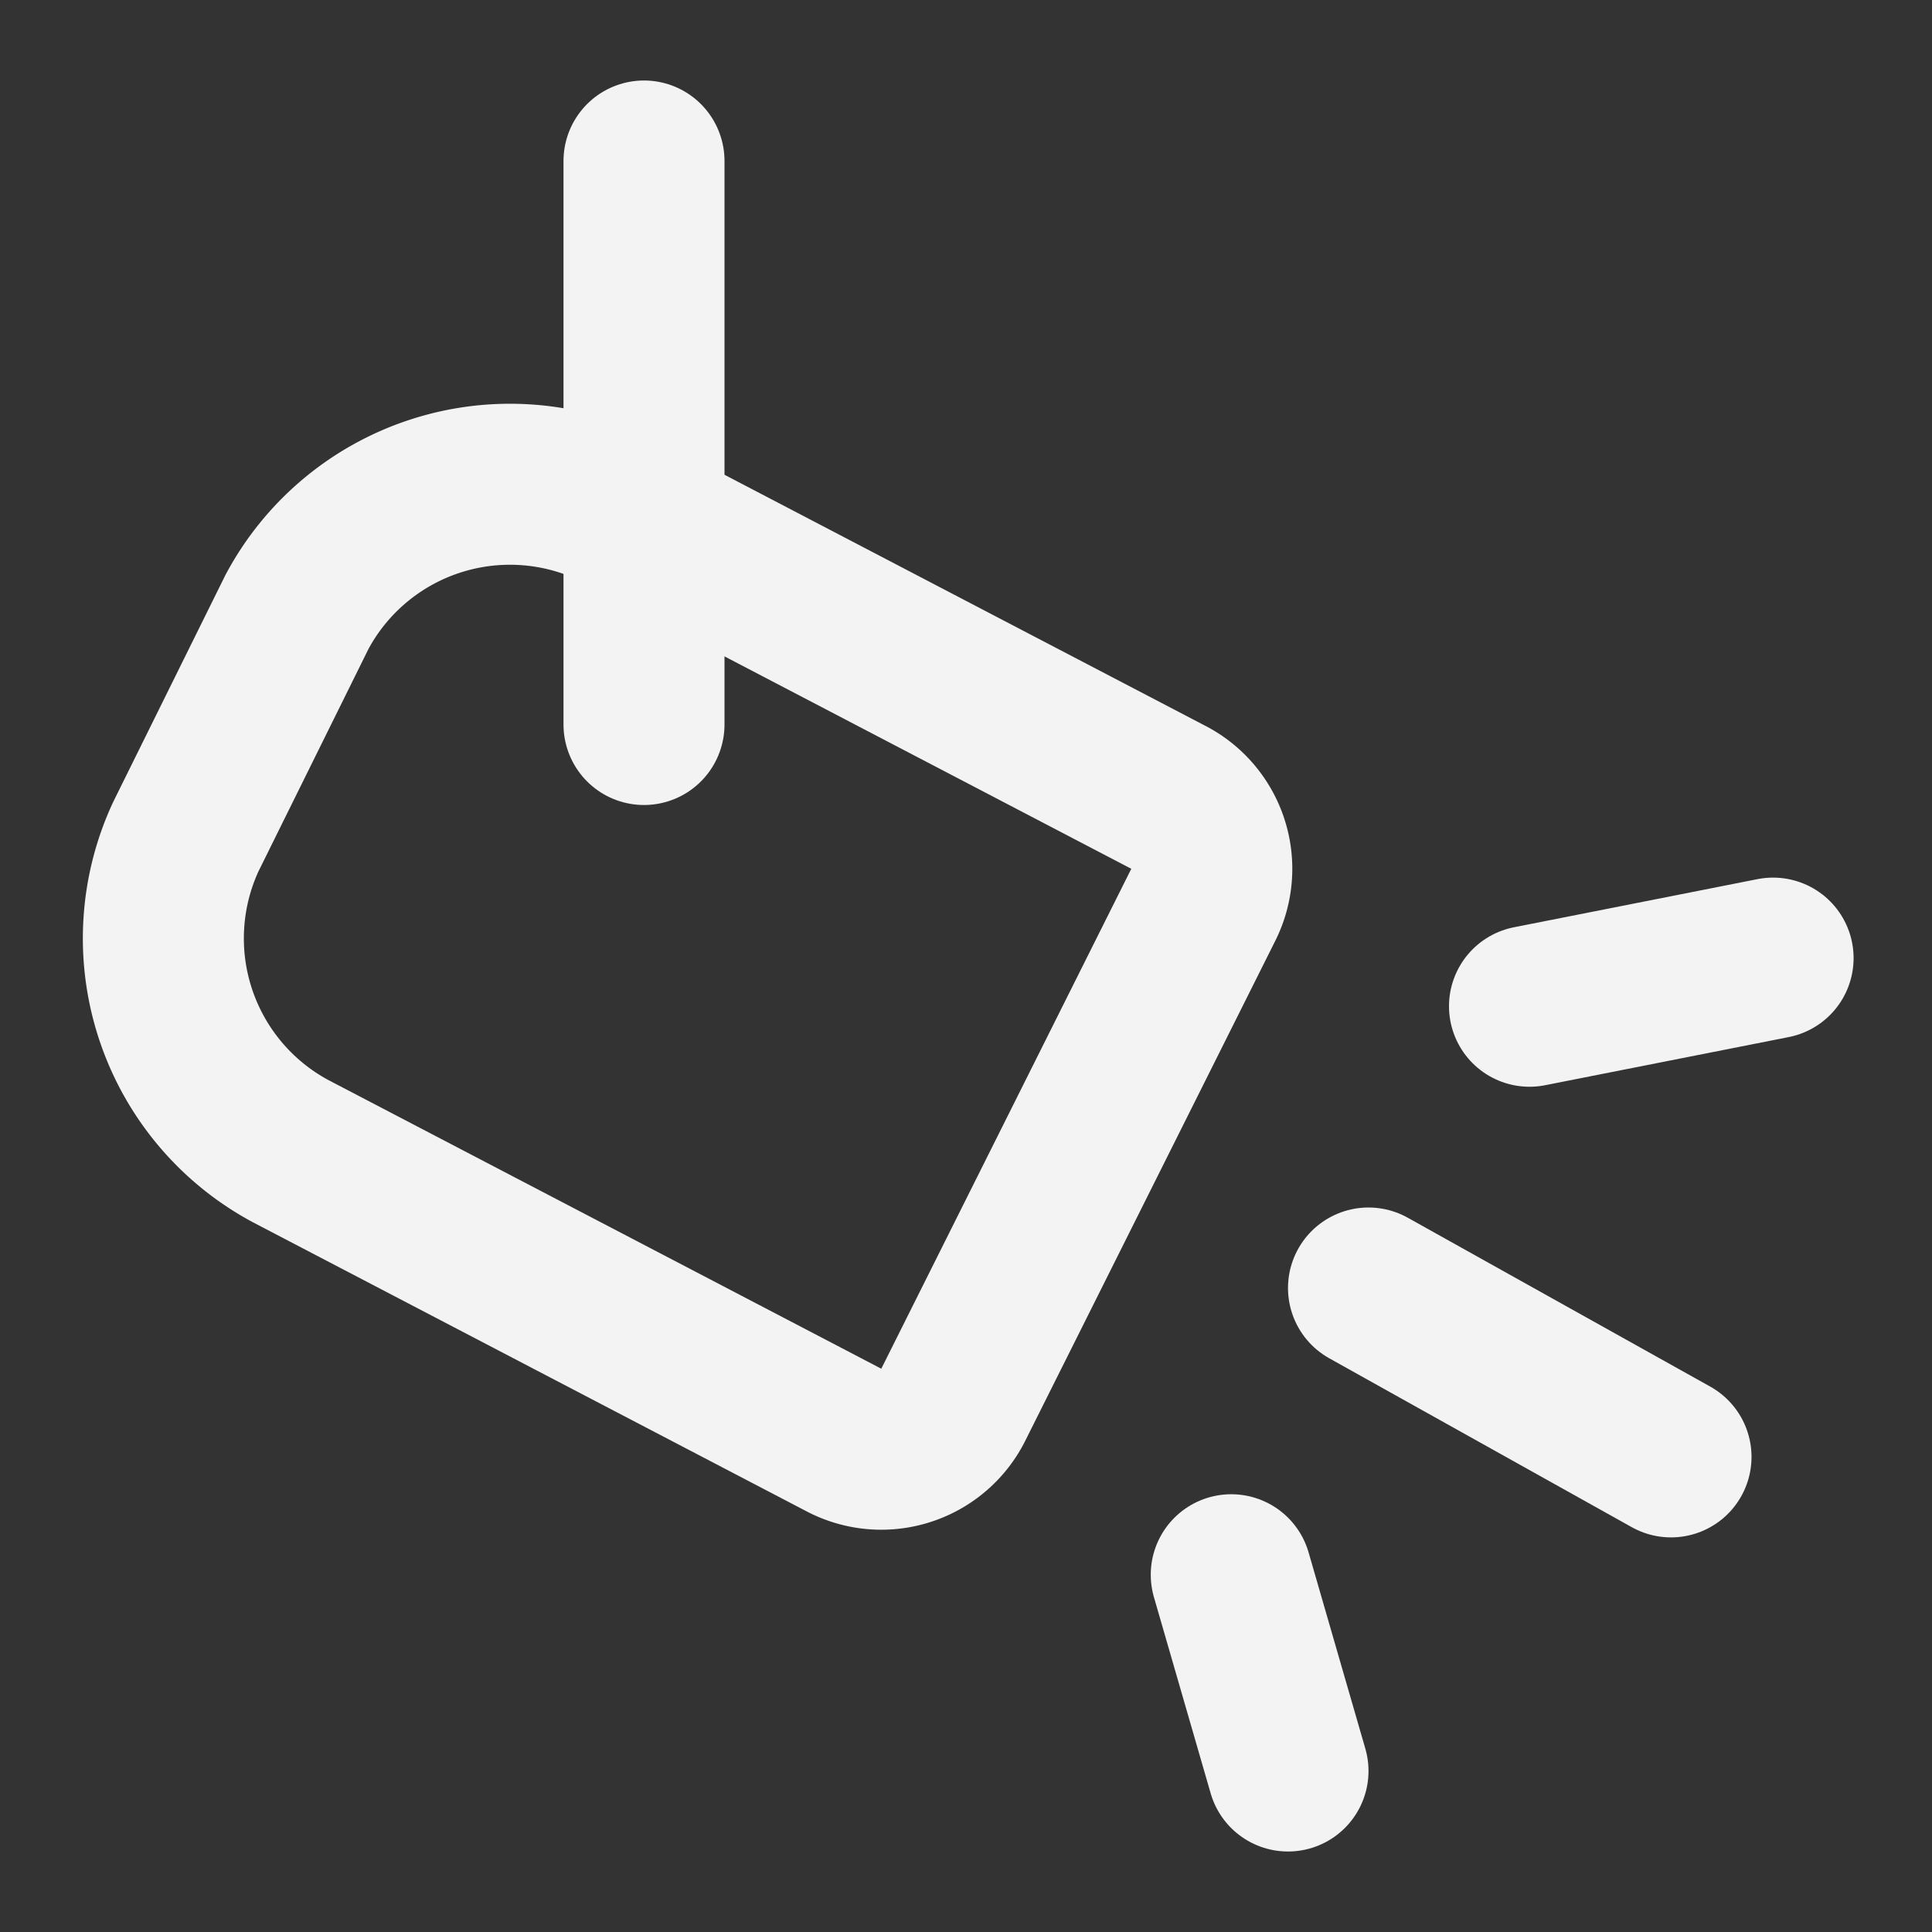
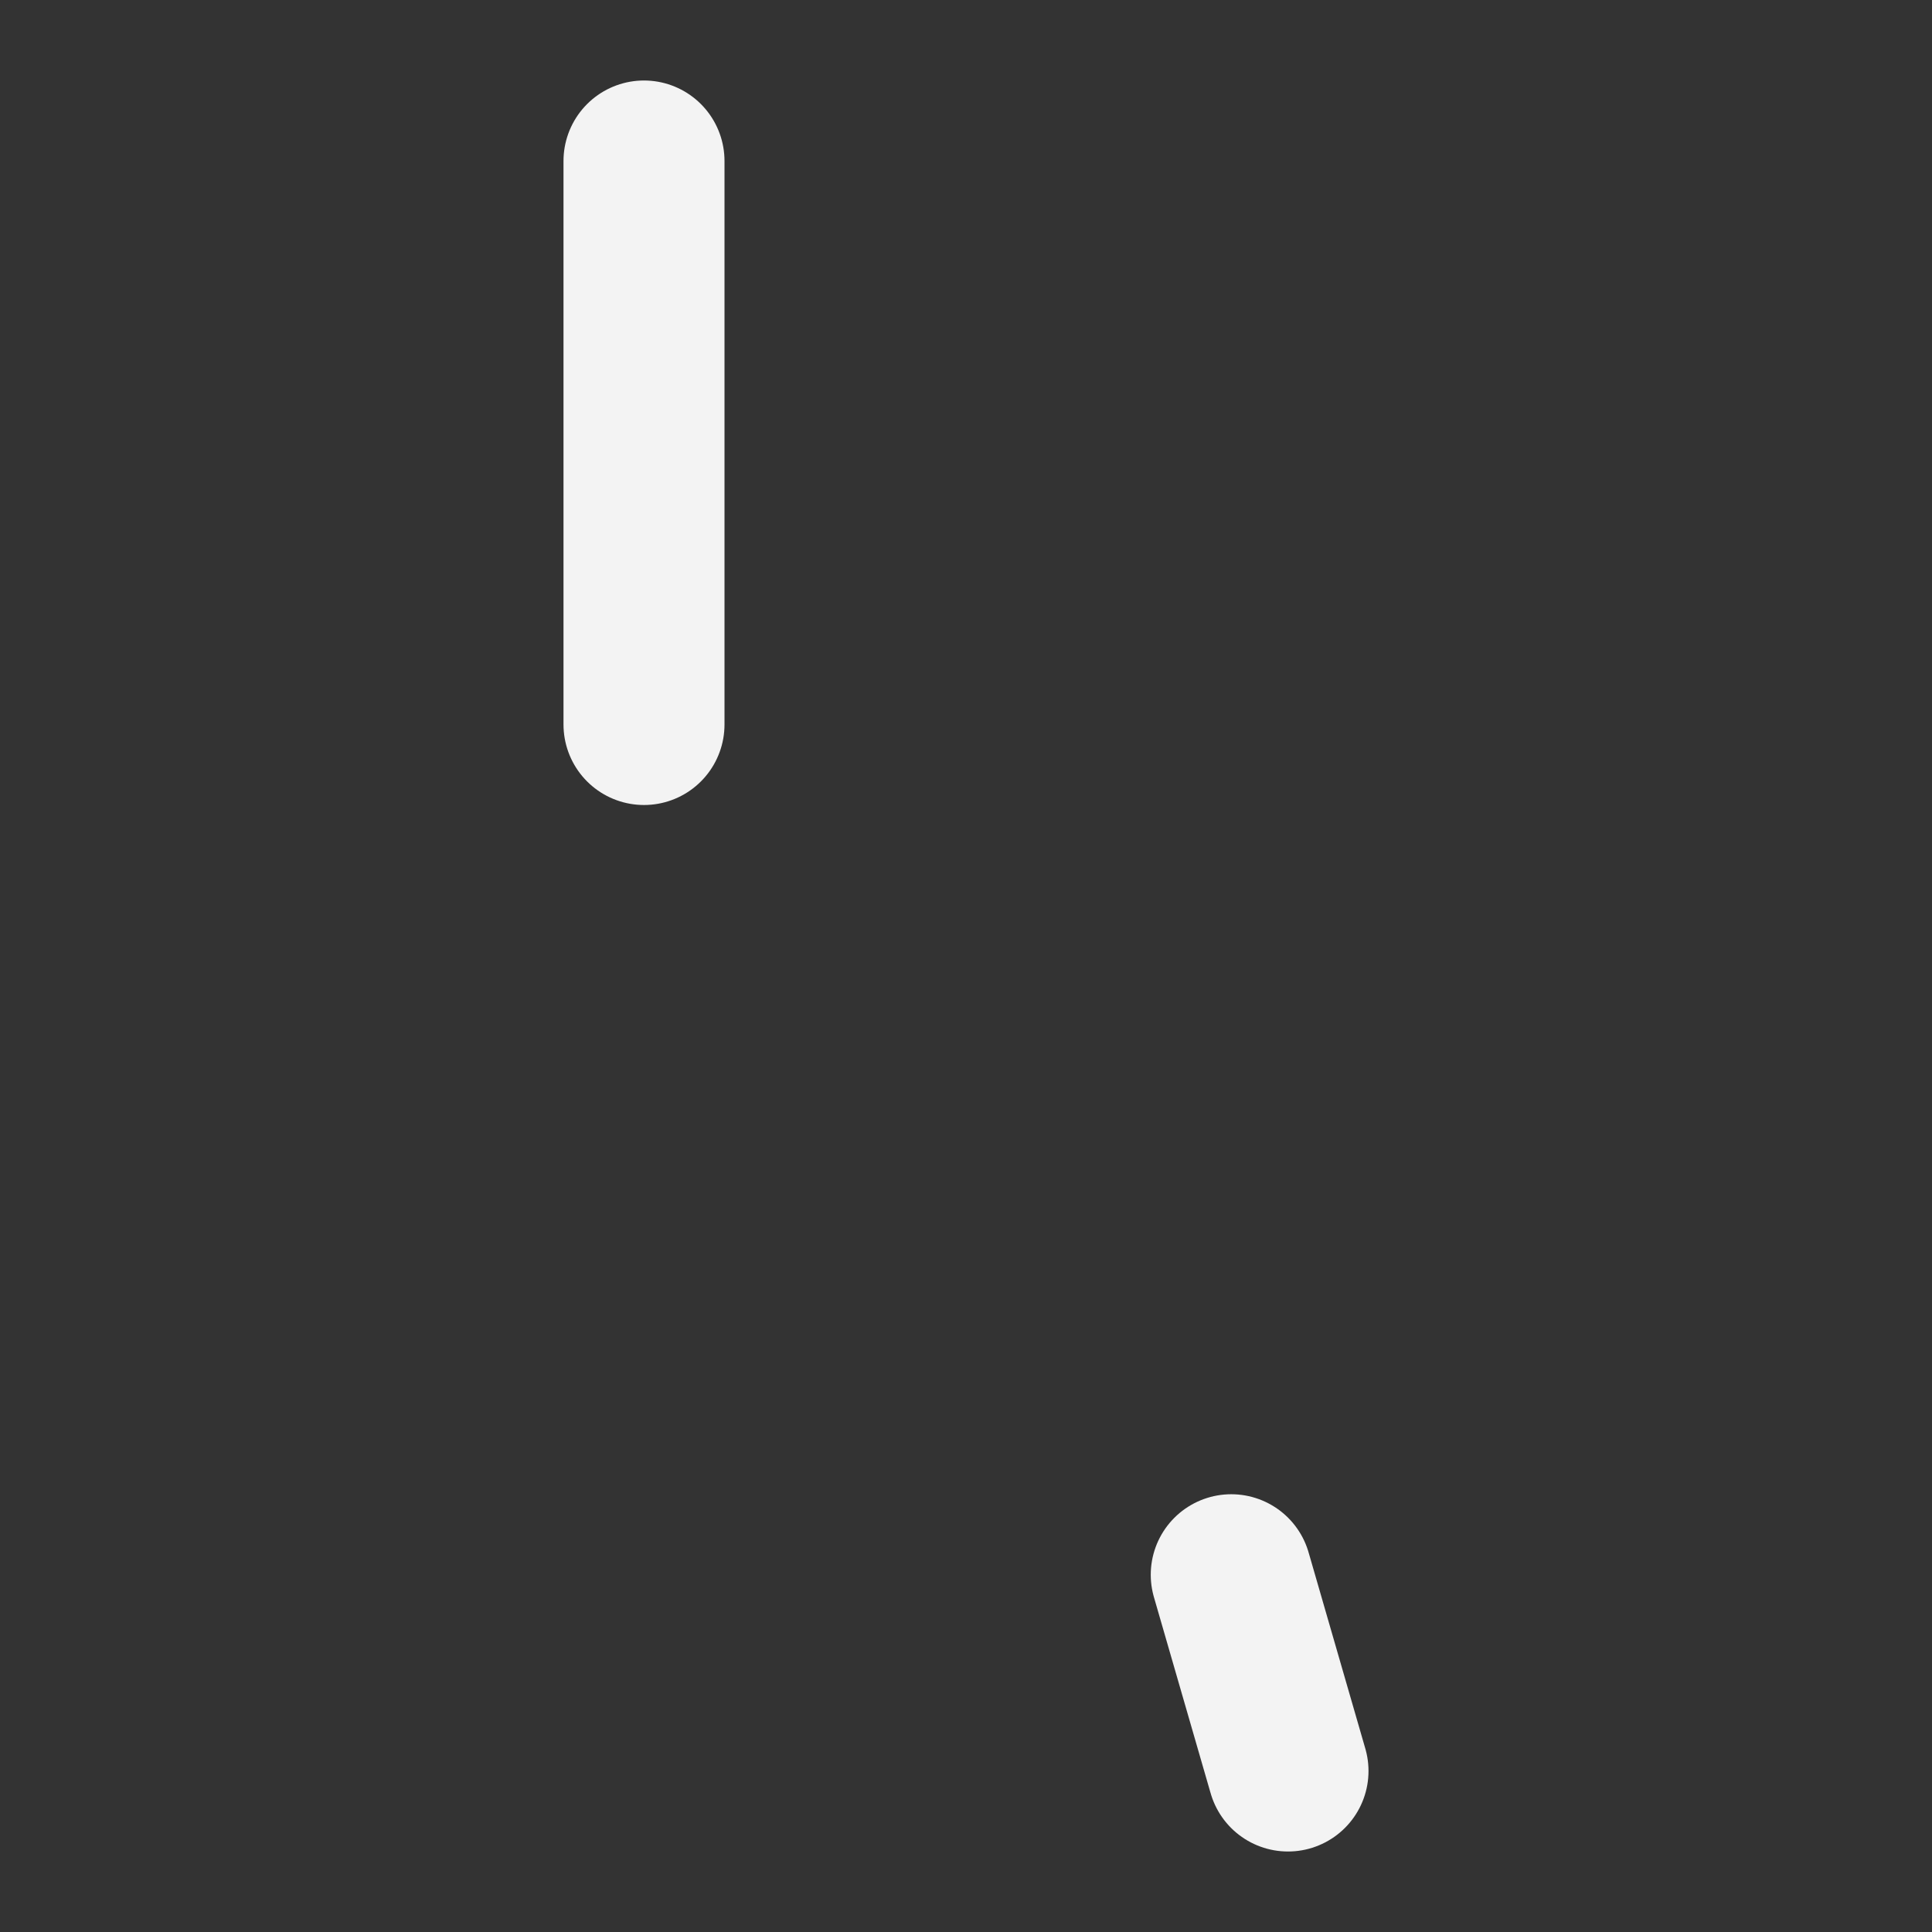
<svg xmlns="http://www.w3.org/2000/svg" width="24" height="24" viewBox="0 0 24 24" fill="none" stroke="#f3f3f3" stroke-width="2" stroke-linecap="round" stroke-linejoin="round" class="lucide lucide-spotlight-icon lucide-spotlight">
  <rect x="0" y="0" width="24" height="24" fill="#333333" stroke="none" />
  <path d="M15.295 19.562 16 22" />
-   <path d="m17 16 3.758 2.098" />
-   <path d="m19 12.5 3.026-.598" />
-   <path d="M7.61 6.3a3 3 0 0 0-3.92 1.3l-1.38 2.79a3 3 0 0 0 1.3 3.91l6.89 3.597a1 1 0 0 0 1.342-.447l3.106-6.211a1 1 0 0 0-.447-1.341z" />
  <path d="M8 9V2" />
</svg>